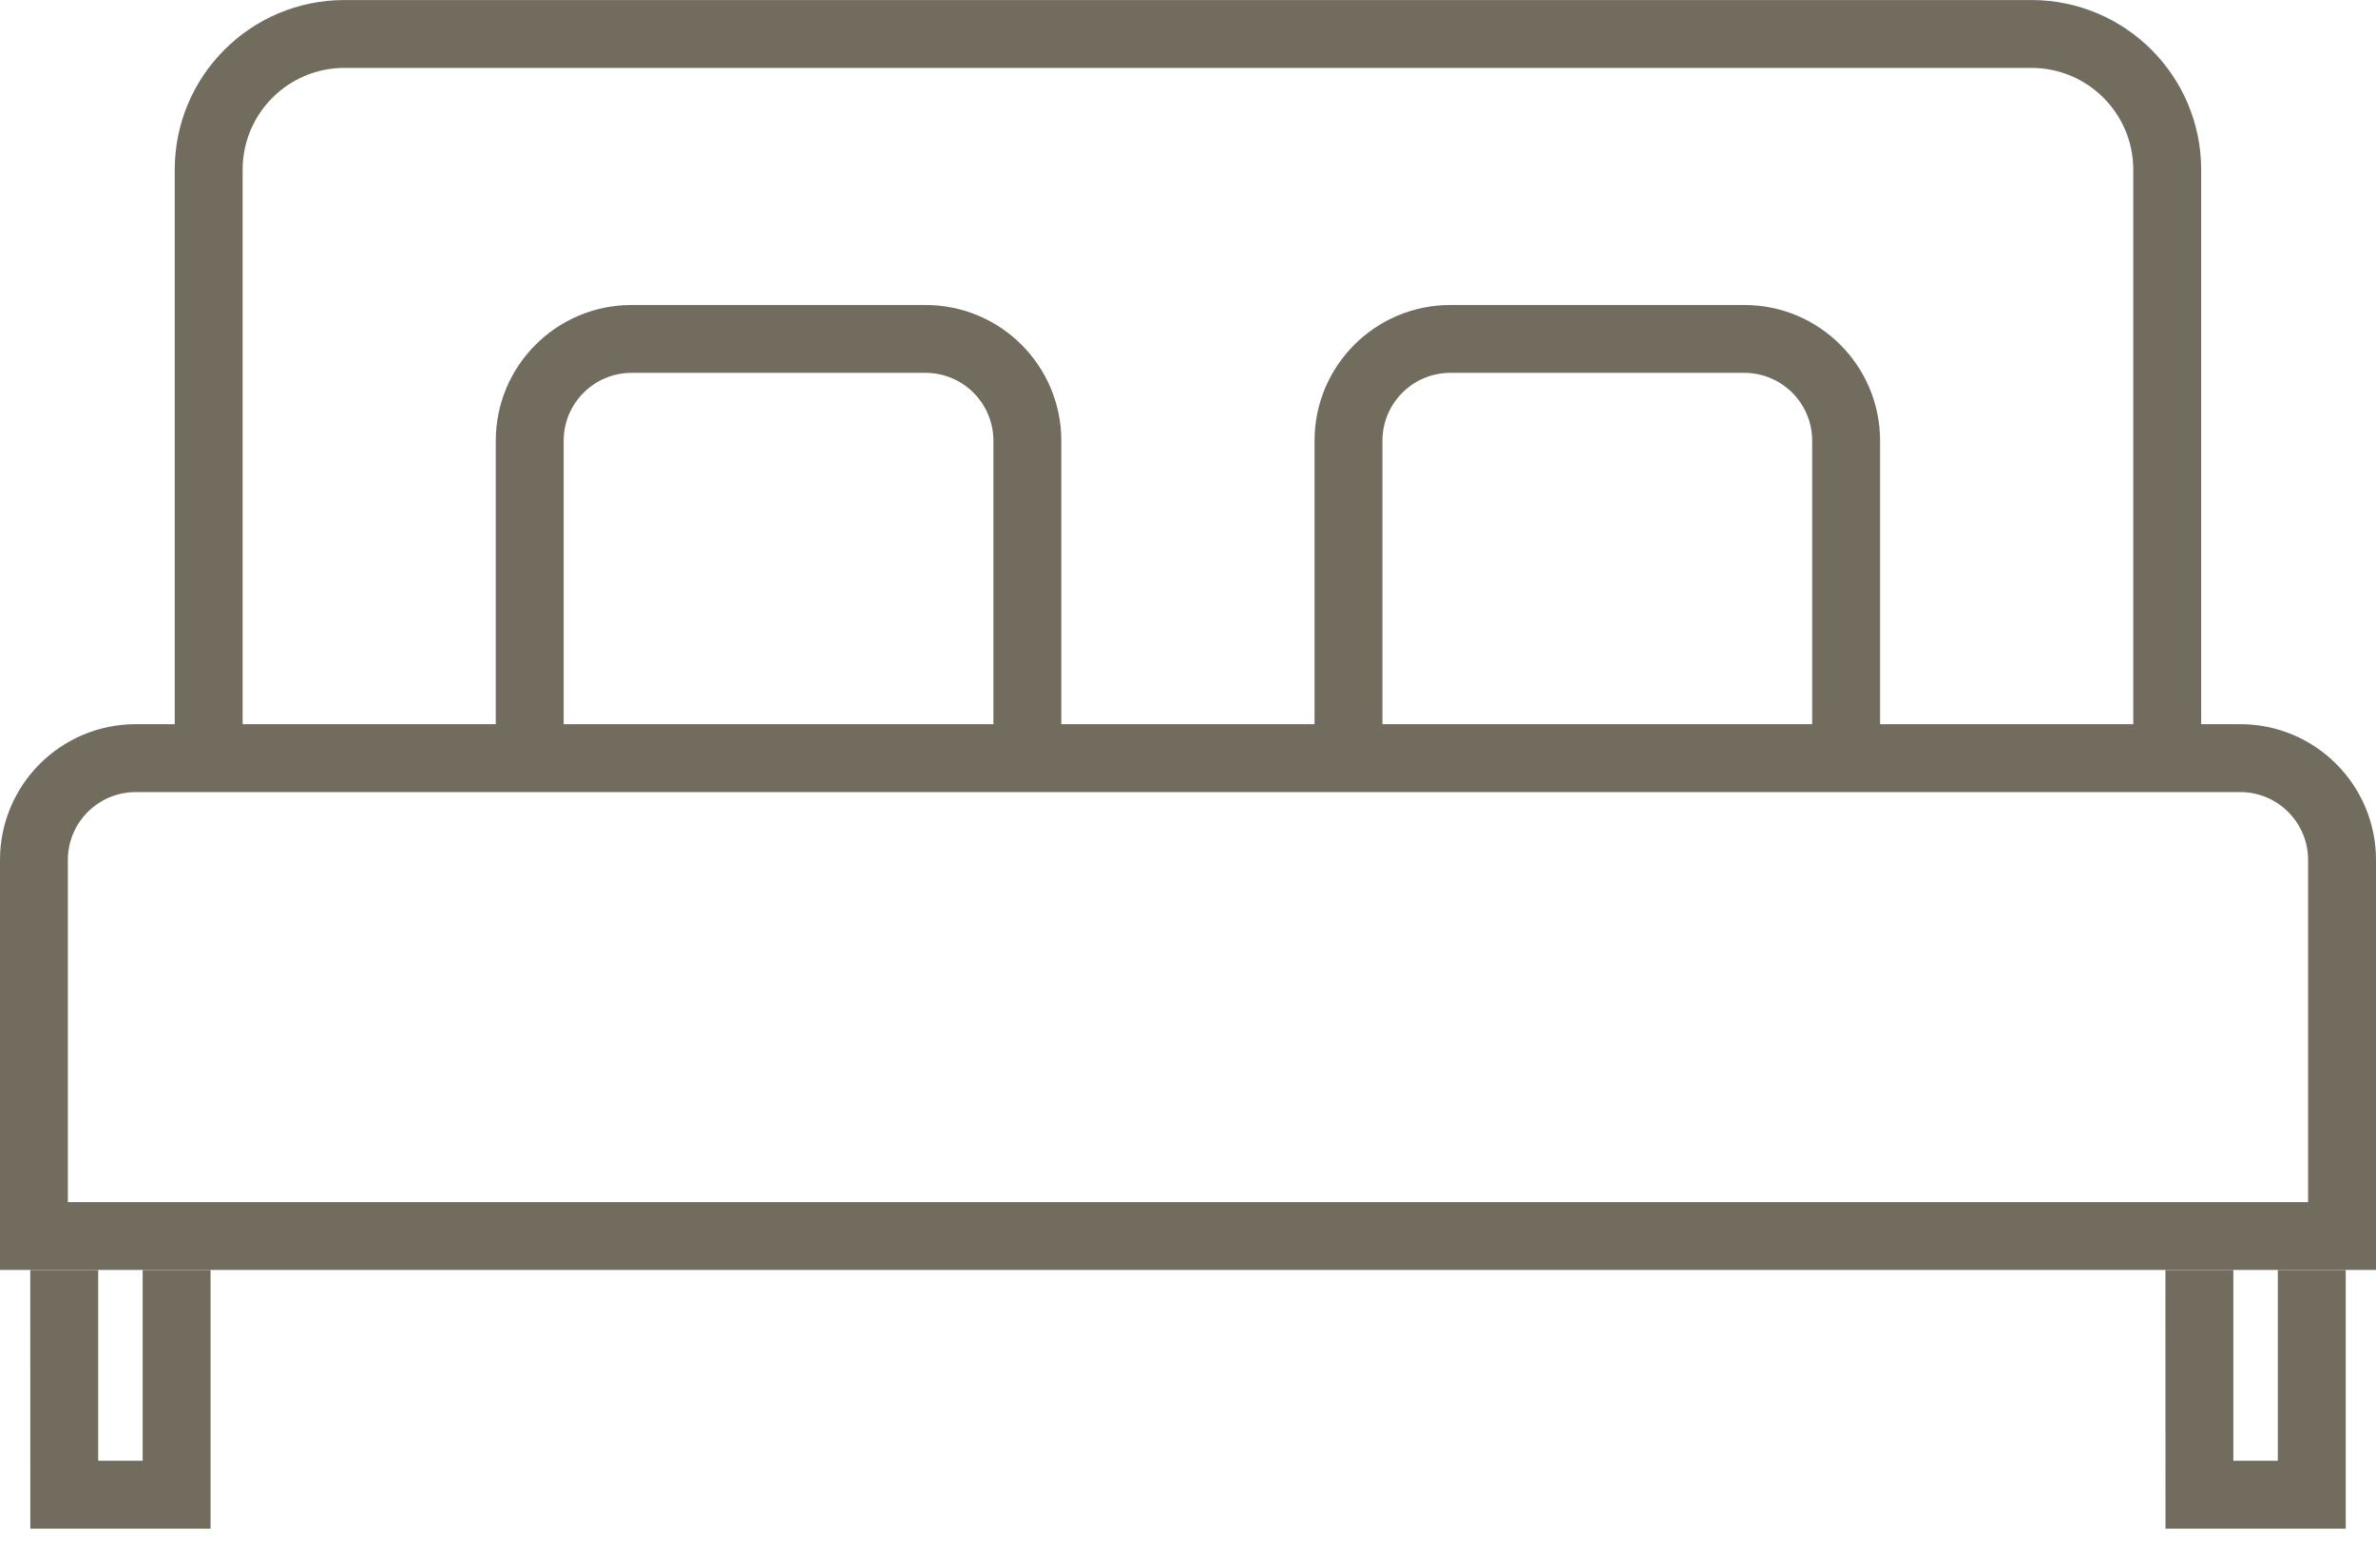
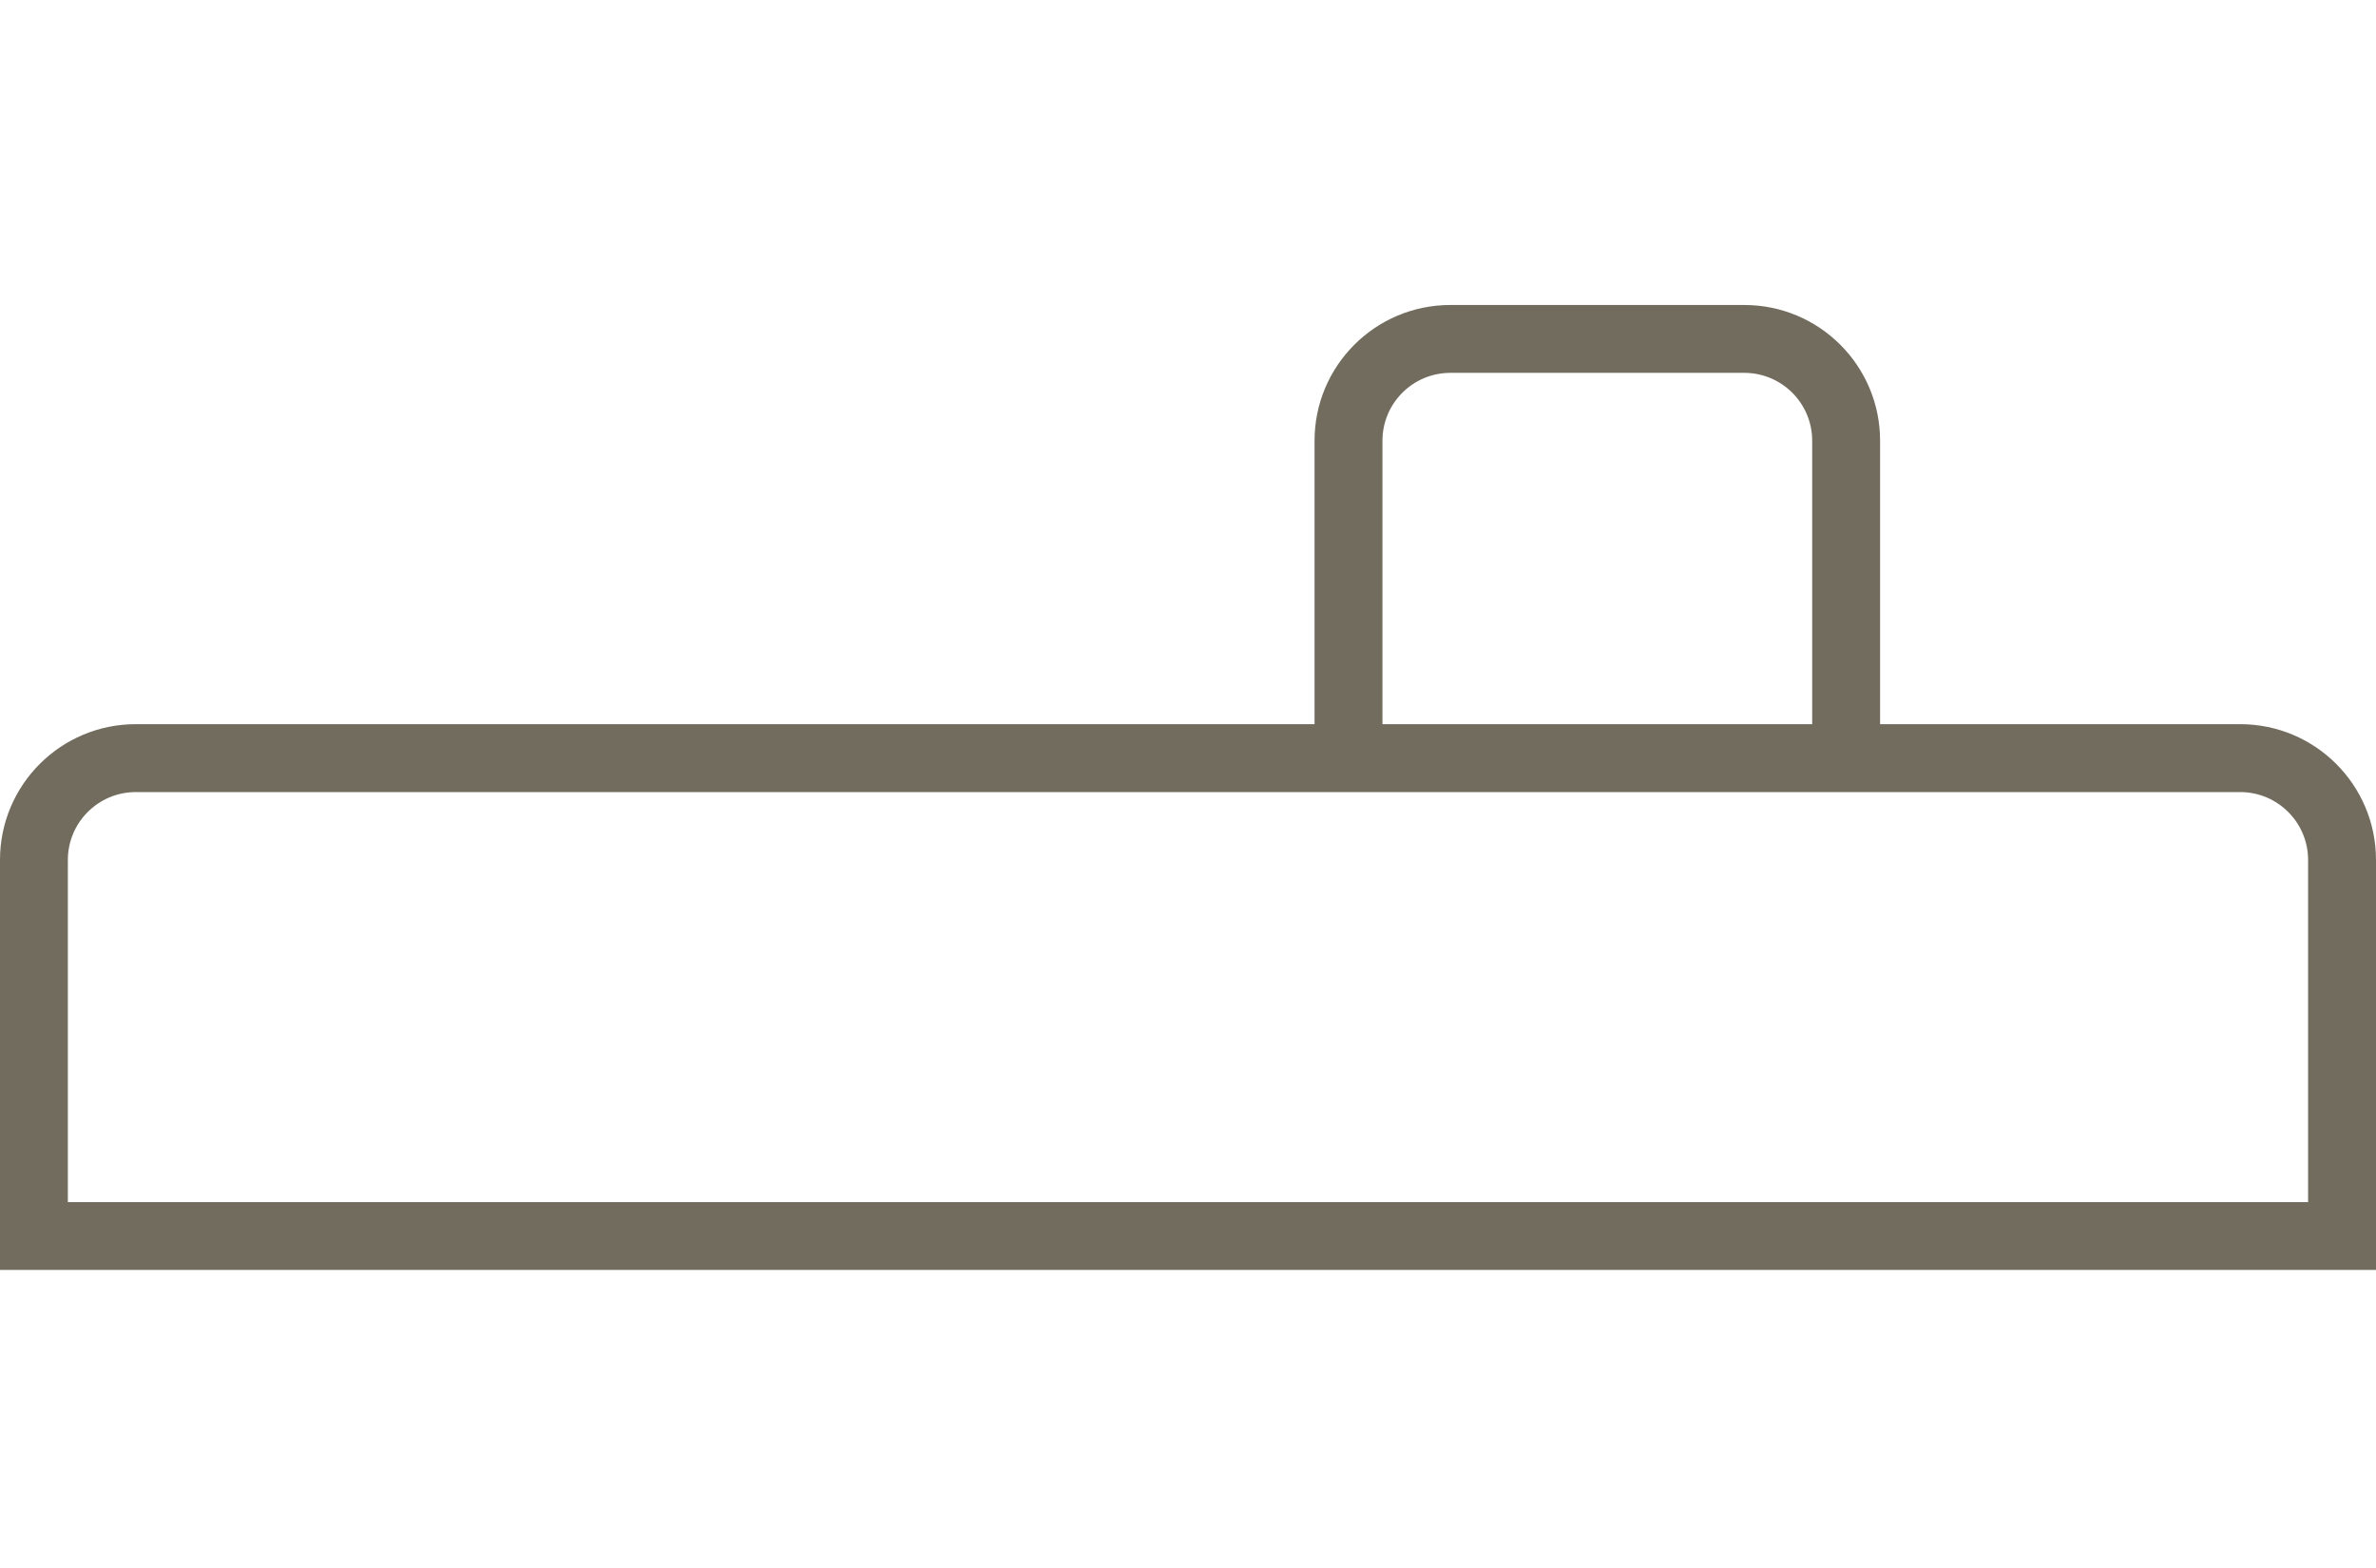
<svg xmlns="http://www.w3.org/2000/svg" fill="none" height="33" viewBox="0 0 50 33" width="50">
  <g clip-rule="evenodd" fill="#716c5e" fill-rule="evenodd">
    <path d="m47.143 16.67h-44.286c-.789 0-1.429.64-1.429 1.429v7.201h47.143v-7.201c0-.789-.64-1.429-1.429-1.429zm-44.286-1.429c-1.578 0-2.857 1.279-2.857 2.857v8.629h50v-8.629c0-1.578-1.279-2.857-2.857-2.857z" />
-     <path d="m.637 26.728h1.429v4.015h.936v-4.015h1.429v5.444h-3.793z" />
-     <path d="m45.569 26.728h1.429v4.015h.936v-4.015h1.429v5.444h-3.793z" />
-     <path d="m7.249 1.429c-1.183 0-2.143.959-2.143 2.143v12.008h-1.429v-12.008c0-1.972 1.599-3.571 3.571-3.571h35.502c1.972 0 3.571 1.599 3.571 3.571v12.008h-1.429v-12.008c0-1.183-.959-2.143-2.143-2.143z" />
-     <path d="m13.291 7.847c-.789 0-1.429.64-1.429 1.429v6.303h-1.429v-6.303c0-1.578 1.279-2.857 2.857-2.857h6.187c1.578 0 2.857 1.279 2.857 2.857v6.303h-1.429v-6.303c0-.789-.64-1.429-1.429-1.429z" />
    <path d="m30.521 7.847c-.789 0-1.429.64-1.429 1.429v6.303h-1.429v-6.303c0-1.578 1.279-2.857 2.857-2.857h6.187c1.578 0 2.857 1.279 2.857 2.857v6.303h-1.429v-6.303c0-.789-.64-1.429-1.429-1.429z" />
  </g>
</svg>